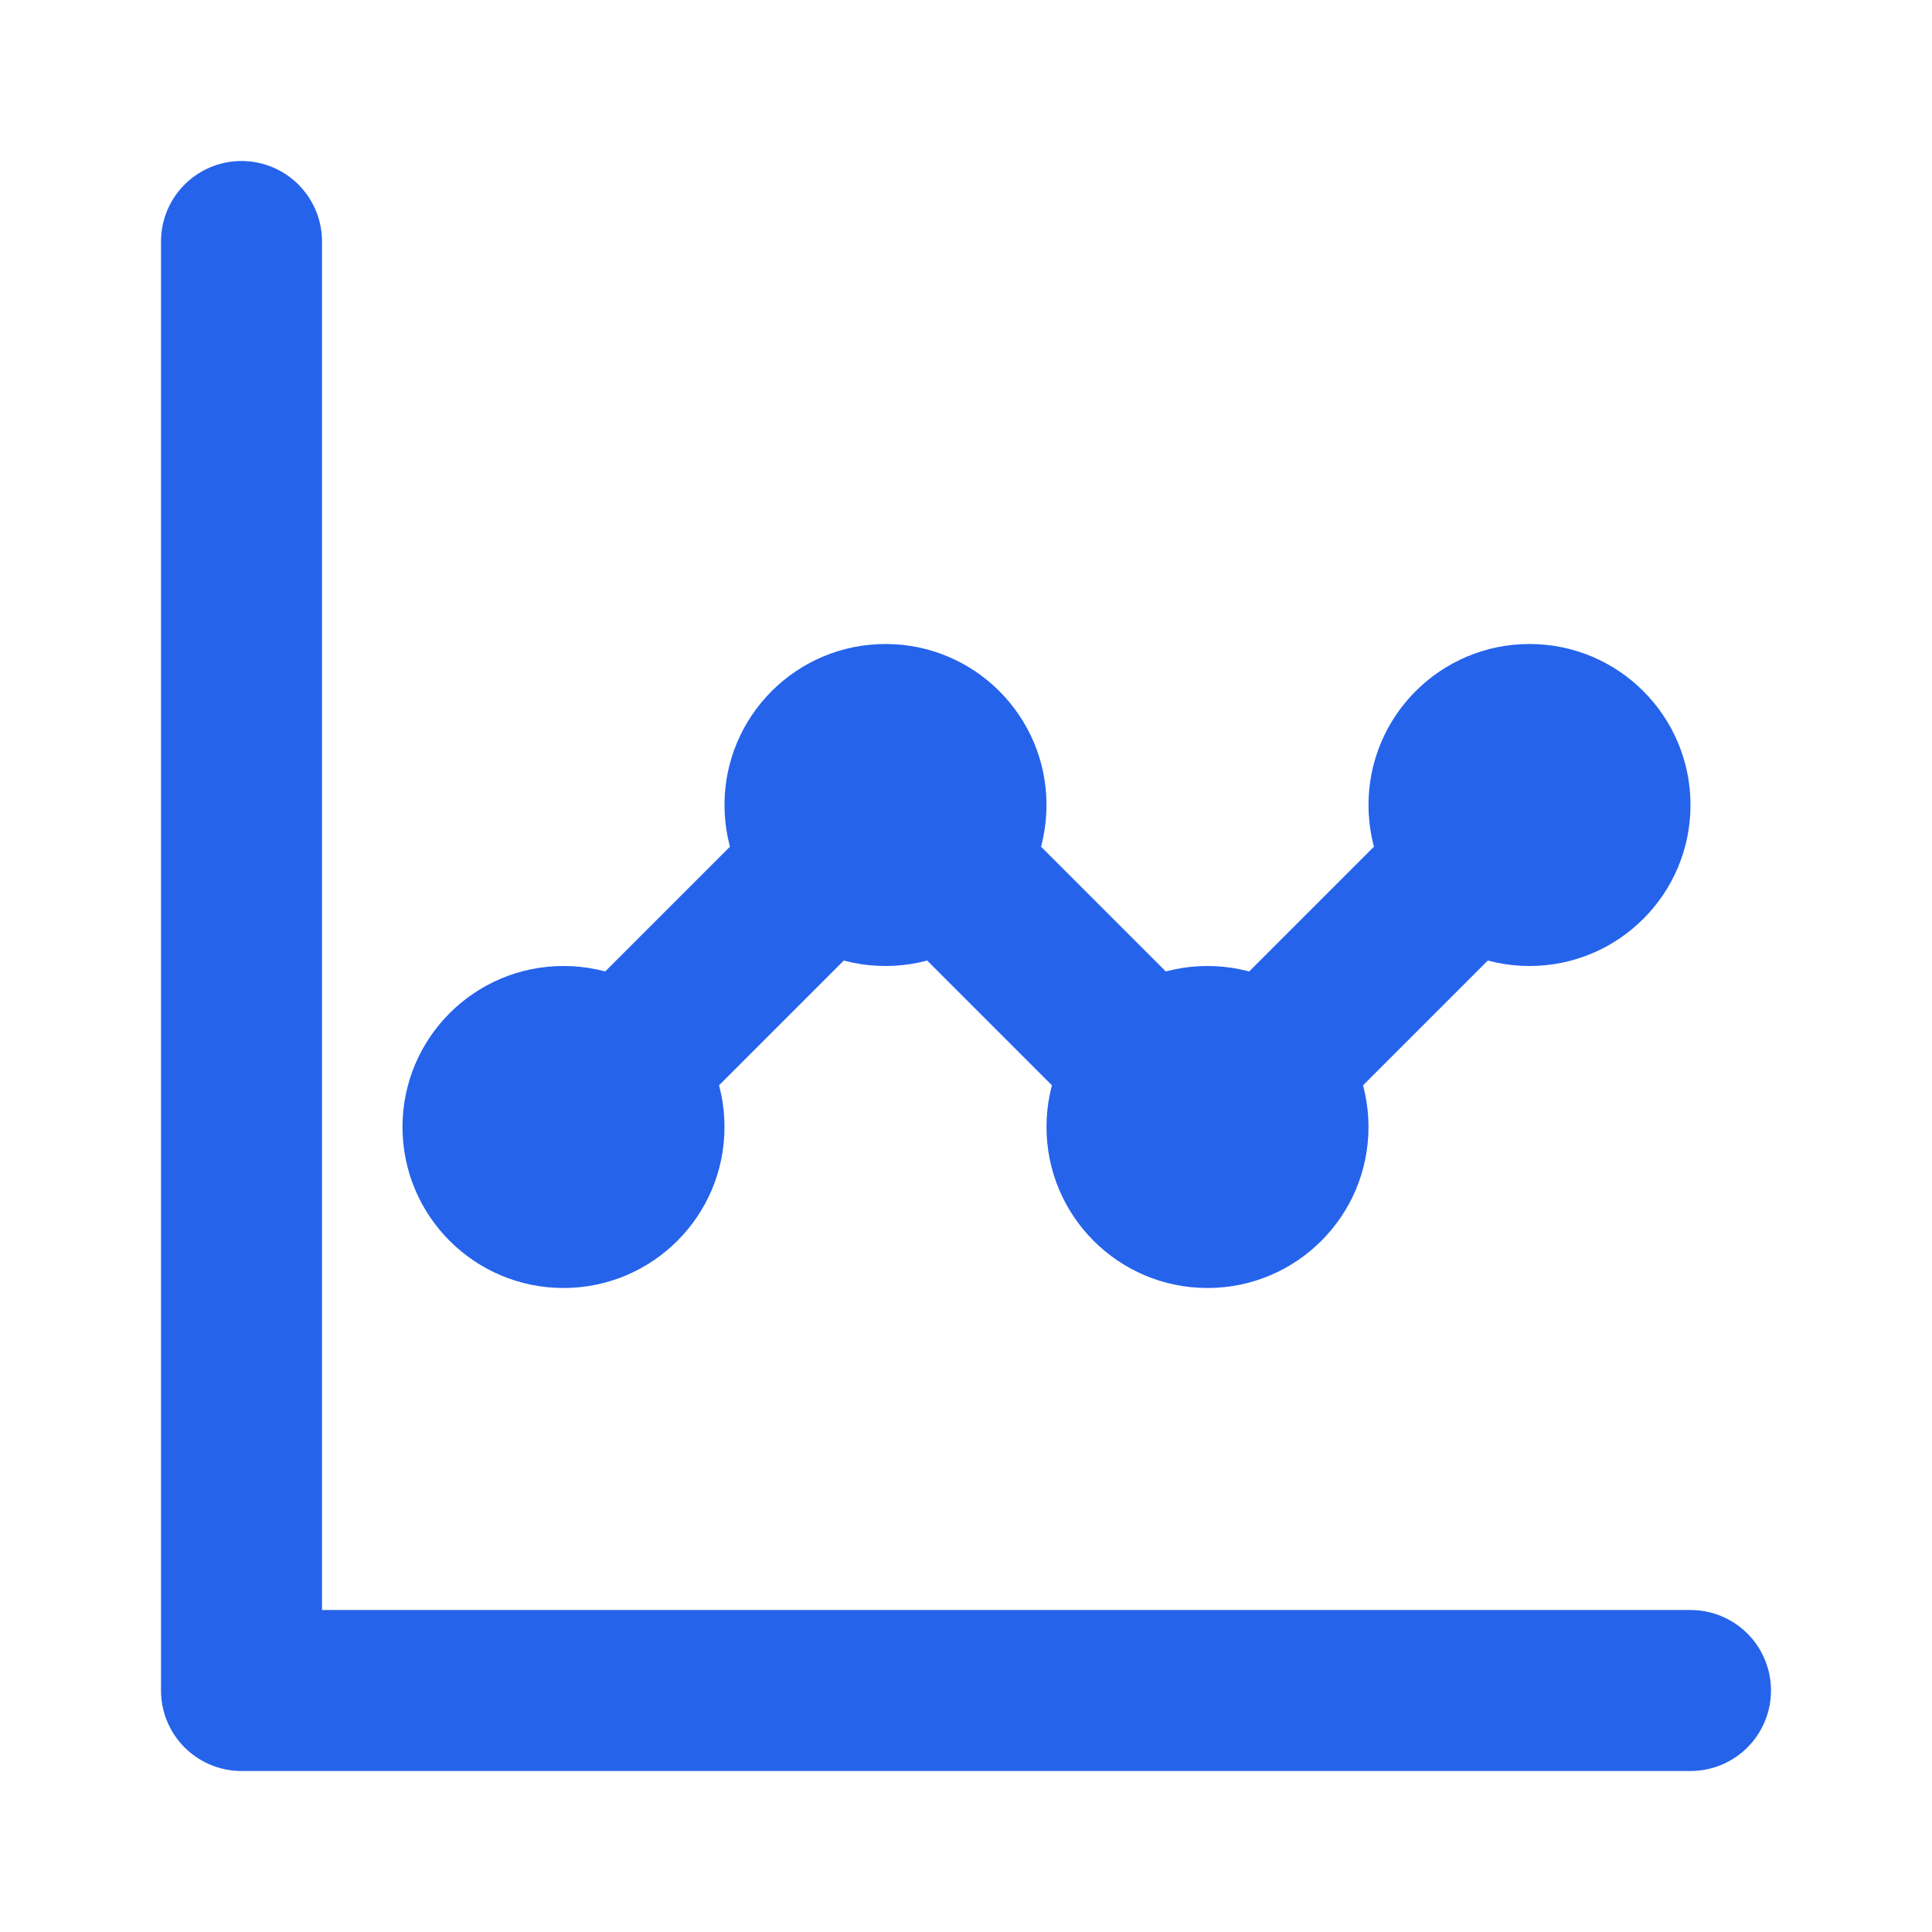
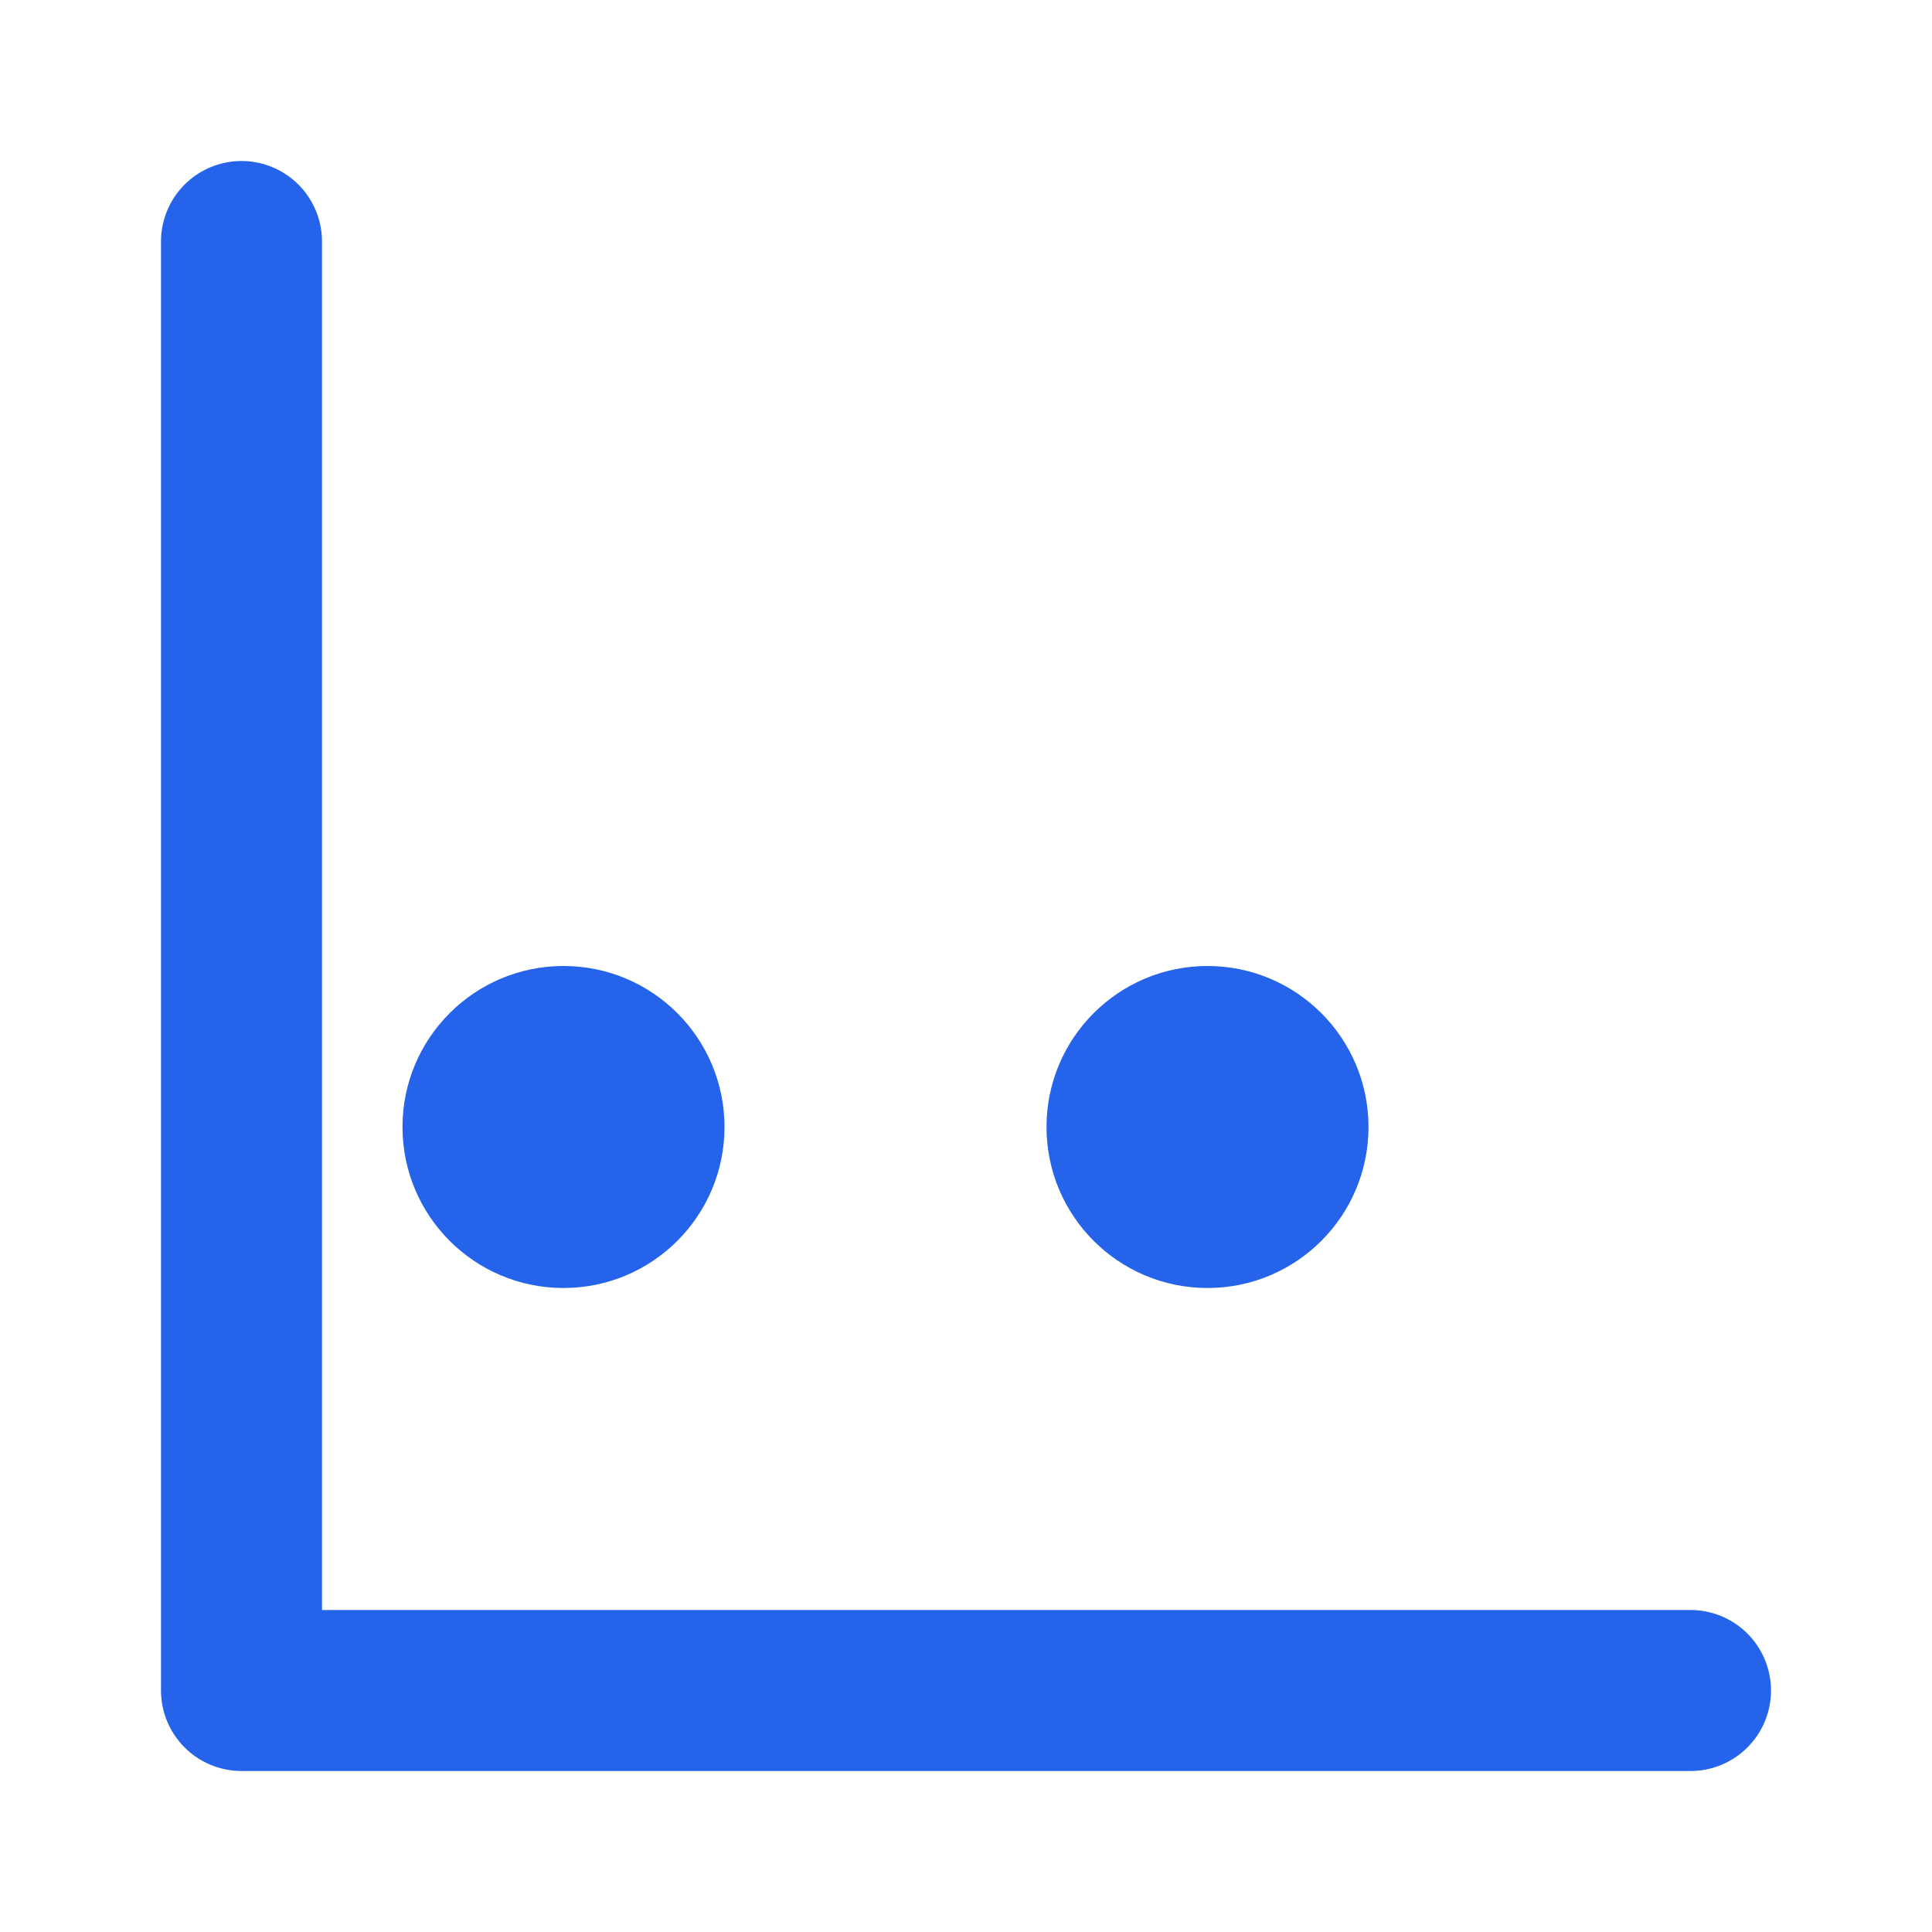
<svg xmlns="http://www.w3.org/2000/svg" width="24" height="24" viewBox="0 0 24 24" fill="none">
  <path d="M3 3V21H21" stroke="#2563EB" stroke-width="2" stroke-linecap="round" stroke-linejoin="round" />
-   <path d="M7 14L11 10L15 14L19 10" stroke="#2563EB" stroke-width="2" stroke-linecap="round" stroke-linejoin="round" />
-   <circle cx="19" cy="10" r="2" fill="#2563EB" />
  <circle cx="15" cy="14" r="2" fill="#2563EB" />
-   <circle cx="11" cy="10" r="2" fill="#2563EB" />
  <circle cx="7" cy="14" r="2" fill="#2563EB" />
</svg>